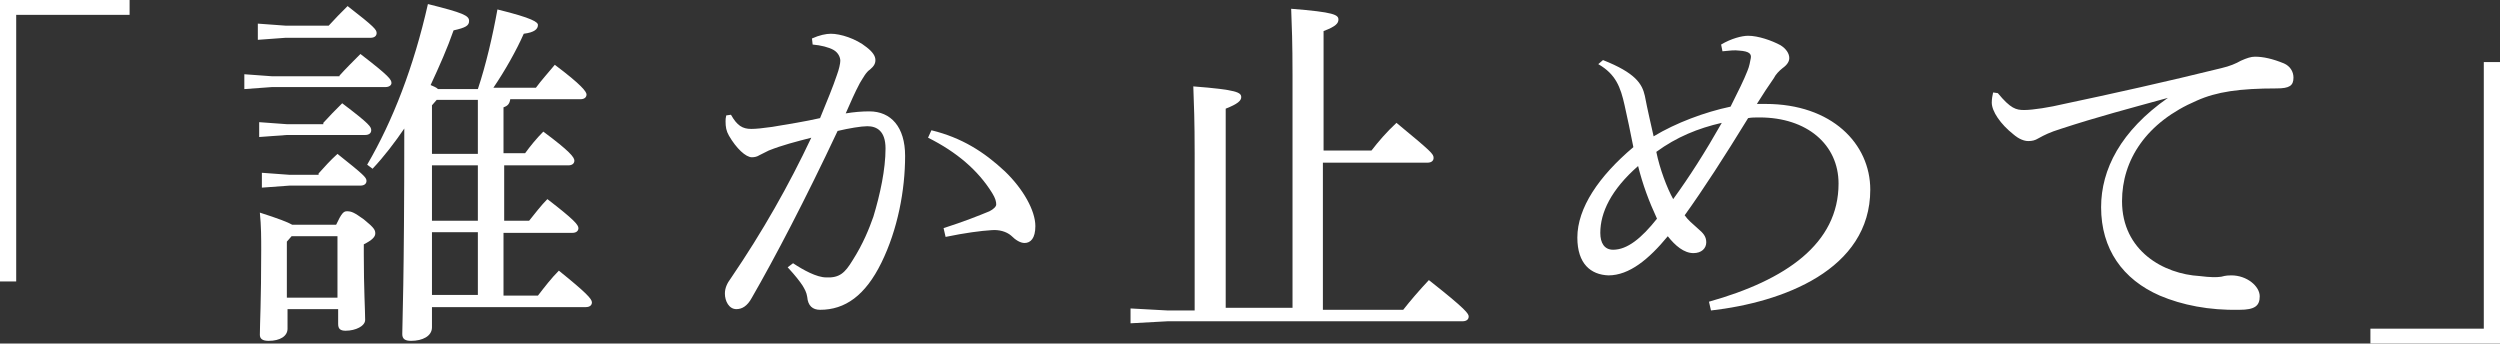
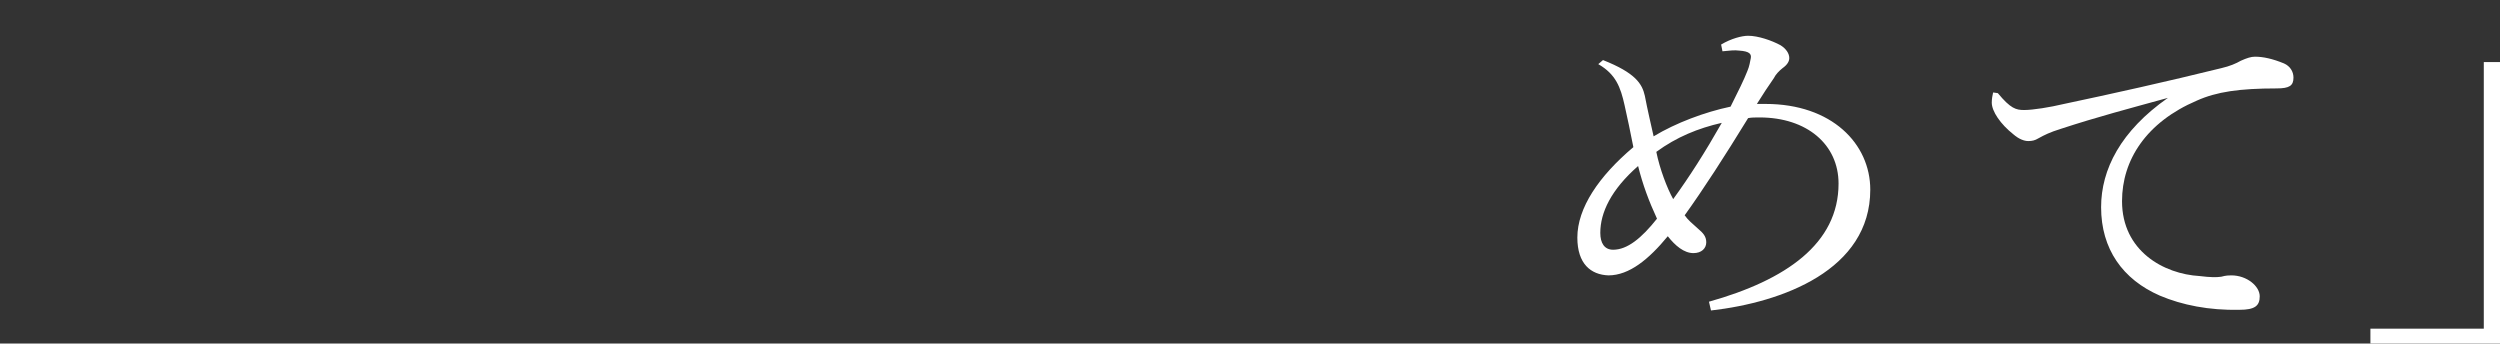
<svg xmlns="http://www.w3.org/2000/svg" version="1.1" id="レイヤー_1" x="0px" y="0px" viewBox="0 0 370.4 50.9" style="enable-background:new 0 0 370.4 50.9;" xml:space="preserve">
  <rect x="0" y="0" width="370.4" height="50.9" fill="#333333" stroke="none" />
  <style type="text/css">
	.st0{fill:#FFFFFF;}
</style>
  <g>
-     <path class="st0" d="M0,0h19.2v2.2H2.4v39.5H0V0z" />
-     <path class="st0" d="M50.3,11.2c0.9-1,2-2.1,3.1-3.2c4.3,3.3,4.6,3.8,4.6,4.3c0,0.3-0.3,0.6-0.9,0.6H40.3l-4.1,0.3v-2.2l4.1,0.3   H50.3z M48.7,3.8c0.9-1,1.8-1.9,2.8-2.9c4,3.1,4.3,3.5,4.3,4c0,0.4-0.3,0.7-0.9,0.7H42.3l-4.1,0.3V3.5l4.1,0.3H48.7z M47.9,18.2   c0.9-1,1.8-1.9,2.8-2.9c4.1,3.1,4.3,3.5,4.3,4c0,0.4-0.3,0.7-0.9,0.7H42.5l-4.1,0.3v-2.2l4.1,0.3H47.9z M49.8,33.3   c0.8-1.7,1.1-2,1.6-2c0.7,0,1.1,0.2,2.5,1.2c1.6,1.3,1.7,1.6,1.7,2.1c0,0.5-0.5,1-1.7,1.6v1.5c0,5.1,0.2,8.3,0.2,9.7   c0,0.9-1.4,1.6-2.9,1.6c-0.8,0-1.1-0.3-1.1-1v-2.2h-7.5v2.9c0,1.1-1.1,1.8-2.8,1.8c-0.9,0-1.3-0.3-1.3-0.9c0-1.5,0.2-4.9,0.2-12.6   c0-1.7,0-3.5-0.2-5.5c2.8,0.9,4.1,1.4,4.8,1.8H49.8z M47.2,25.7c0.9-1,1.7-1.9,2.8-2.9c3.9,3.1,4.3,3.5,4.3,4   c0,0.4-0.3,0.7-0.9,0.7H42.9l-4.1,0.3v-2.2l4.1,0.3H47.2z M43.2,35l-0.7,0.8v8.3h7.5V35H43.2z M60,18.9c-1.5,2.2-3.1,4.3-4.8,6.1   l-0.8-0.6c3.8-6.5,6.9-14.5,9-23.8c5.2,1.3,6.1,1.7,6.1,2.5c0,0.7-0.5,1-2.3,1.4c-0.9,2.6-2.1,5.3-3.4,8.1c0.4,0.2,0.8,0.3,1.1,0.6   h5.9C72,9.6,73,5.3,73.7,1.4c5.3,1.3,6,1.9,6,2.3c0,0.6-0.5,1.1-2.1,1.3c-1.1,2.5-2.8,5.5-4.5,8h6.3c0.8-1.1,1.9-2.3,2.8-3.4   c4,3,4.7,4,4.7,4.4c0,0.4-0.3,0.7-0.9,0.7H75.6c-0.1,0.7-0.4,1-1,1.2v6.8h3.2c0.8-1.1,1.7-2.2,2.7-3.2c3.9,2.9,4.6,3.8,4.6,4.3   c0,0.4-0.3,0.7-0.9,0.7h-9.5v8.2h3.7c0.8-1,1.8-2.3,2.7-3.2c3.9,3,4.6,3.8,4.6,4.3c0,0.4-0.3,0.7-0.9,0.7H74.6v9.3h5.1   c1-1.3,2-2.6,3.1-3.7c4.1,3.3,4.9,4.2,4.9,4.7c0,0.4-0.3,0.7-0.9,0.7H64v3c0,1.3-1.4,2-3.1,2c-0.9,0-1.3-0.3-1.3-1   c0-1.6,0.3-7.5,0.3-30.4V18.9z M64.7,14.8L64,15.6v7.2h6.8v-8H64.7z M64,24.5v8.2h6.8v-8.2H64z M70.8,43.7v-9.3H64v9.3H70.8z" />
-     <path class="st0" d="M117.5,39c1.5,1,3.5,2.1,4.9,2.1c2,0.1,2.8-0.7,3.9-2.5c1.6-2.5,2.5-4.8,3.1-6.5c1-3.3,1.8-7,1.8-10.1   c0-2.6-1.3-3.3-2.7-3.3c-0.9,0-2.7,0.3-4.4,0.7c-4.8,10.2-9.3,18.8-12.7,24.7c-0.7,1.3-1.5,1.7-2.3,1.7c-1.1,0-1.7-1.2-1.7-2.3   c0-0.8,0.3-1.5,0.9-2.3c4.7-6.9,8.6-13.8,11.9-20.8c-2.3,0.6-4.3,1.1-6.3,1.9c-0.6,0.3-1,0.5-1.4,0.7c-0.3,0.2-0.7,0.3-1.1,0.3   c-0.9,0-2.3-1.3-3.4-3.2c-0.4-0.7-0.5-1.3-0.5-2.1c0-0.3,0-0.5,0.1-0.9l0.7-0.1c0.9,1.6,1.7,2.1,3,2.1c0.7,0,1.7-0.1,3.1-0.3   c2.4-0.4,4.9-0.8,7.1-1.3c1.1-2.7,1.9-4.6,2.5-6.4c0.3-0.8,0.5-1.7,0.5-2.1c0-0.5-0.3-1.2-1-1.6c-0.7-0.4-1.9-0.7-3.1-0.8l-0.1-0.9   c1.1-0.5,2.1-0.7,2.8-0.7c1.4,0,3.7,0.7,5.3,2c0.9,0.7,1.3,1.3,1.3,1.9c0,0.5-0.2,0.9-0.8,1.4c-0.6,0.4-1,1.2-1.5,2   c-0.8,1.5-1.3,2.7-2.1,4.5c1.2-0.2,2.4-0.3,3.5-0.3c3.2,0,5.3,2.3,5.3,6.6c0,5.1-1.1,10.9-3.5,15.8c-2.4,4.9-5.4,7-9.1,7   c-1.1,0-1.8-0.6-1.9-1.9c-0.1-0.7-0.4-1.2-0.7-1.7c-0.4-0.6-1-1.4-2.2-2.7L117.5,39z M139.8,33.8c3.1-1,5.1-1.8,6.8-2.5   c0.6-0.3,1-0.7,1-1c0-0.4-0.1-0.9-0.6-1.7c-2.1-3.4-5.3-6.1-9.5-8.2l0.5-1.1c4.5,1.1,7.8,3.2,10.9,6.1c2.7,2.6,4.5,5.8,4.5,8.1   c0,1.8-0.7,2.5-1.6,2.5c-0.6,0-1.3-0.4-2-1.1c-0.7-0.6-1.8-0.9-2.9-0.8c-1.6,0.1-3.9,0.4-6.8,1L139.8,33.8z" />
-     <path class="st0" d="M177,22.7c0-4.7-0.1-7.3-0.2-9.9c6.5,0.5,7.1,0.9,7.1,1.6c0,0.5-0.5,1-2.3,1.7v29.5h9.9V11.2   c0-4.9-0.1-7.3-0.2-9.9c6.4,0.5,7,0.9,7,1.6c0,0.5-0.3,1-2.2,1.7v17.7h7.1c1-1.3,2.2-2.7,3.7-4.1c5.2,4.3,5.5,4.6,5.5,5.2   c0,0.4-0.3,0.7-0.9,0.7H196v21.8h11.9c1.1-1.4,2.3-2.8,3.8-4.4c5.6,4.4,5.9,5,5.9,5.4c0,0.4-0.3,0.7-0.9,0.7H173l-5.5,0.3v-2.2   l5.5,0.3h4V22.7z" />
    <path class="st0" d="M237.5,8.9c4.8,1.9,5.8,3.5,6.2,5.3c0.4,2.1,0.9,4.2,1.3,6c3.3-2,7.6-3.6,11.4-4.4c1.1-2.2,2-4,2.5-5.3   c0.3-0.7,0.4-1.4,0.5-1.9c0.1-0.6-0.2-1-1.7-1.1c-0.7-0.1-1.5,0-2.5,0.1l-0.2-1c1.5-0.9,3.1-1.3,4-1.3c1.5,0,3.5,0.7,4.8,1.4   c0.8,0.5,1.3,1.2,1.3,1.9c0,0.5-0.3,1-1,1.5c-0.5,0.4-1,0.9-1.3,1.5c-0.9,1.3-1.5,2.2-2.5,3.8c0.4,0,0.8,0,1.3,0   c9.8,0,15.5,5.9,15.5,12.7c0,11.9-13,16.7-23.6,17.9l-0.3-1.3c11.4-3.2,19.2-8.6,19.2-17.5c0-5.8-4.7-9.8-11.7-9.8   c-0.7,0-1.2,0-1.7,0.1c-3.5,5.7-6.6,10.5-9.4,14.4c0.5,0.7,1.1,1.2,2,2c0.7,0.6,1.2,1.1,1.2,2c0,0.9-0.7,1.6-1.9,1.6   c-1.4,0-2.7-1.1-3.8-2.5c-2.8,3.4-5.7,5.8-8.8,5.8c-2.6-0.1-4.6-1.7-4.6-5.6c0-4.4,3.2-9.1,8.3-13.4c-0.5-2.5-0.8-4-1.3-6.2   c-0.6-2.7-1.3-4.6-3.9-6.1L237.5,8.9z M242.7,24.6c-4,3.5-5.6,6.9-5.6,9.9c0,1.5,0.6,2.5,1.9,2.5c2.1,0,4.2-1.7,6.5-4.6   C244.3,29.8,243.4,27.4,242.7,24.6z M245.4,22.5c0.5,2.5,1.6,5.4,2.5,7c2.4-3.3,4.7-6.9,7.2-11.3C251.6,19,248.4,20.3,245.4,22.5z" />
    <path class="st0" d="M296,13.8c1.9,2.3,2.7,2.5,3.9,2.5c1.3,0,3.8-0.4,5.9-0.9c7.1-1.5,15.2-3.3,23.3-5.3c1.3-0.3,2.2-0.7,2.9-1.1   c0.9-0.4,1.5-0.6,2.1-0.6c1.2,0,2.6,0.3,4.3,1c0.9,0.4,1.4,1.2,1.4,2.1c0,1.2-0.6,1.6-2.5,1.6c-5.5,0-8.9,0.5-11.8,1.8   c-7.5,3.2-11.1,8.8-11.1,14.9c0,7.4,6.2,10.8,11.5,11.1c1.6,0.2,2.5,0.2,3.2,0.1c0.7-0.2,1.2-0.2,1.5-0.2c2.3,0,4.2,1.6,4.2,3.1   c0,1.4-0.7,2-3,2c-4.5,0.1-8.5-0.7-11.8-2.1c-5.5-2.4-8.7-6.9-8.7-13.1c0-5.6,2.9-11.3,9.9-16.2c-5.8,1.6-10.4,2.8-15.9,4.6   c-1.6,0.5-2.4,0.9-3.3,1.4c-0.5,0.3-0.9,0.4-1.5,0.4c-0.6,0-1.4-0.3-2.2-1c-1.9-1.5-3.2-3.4-3.2-4.7c0-0.5,0.1-1.1,0.2-1.5   L296,13.8z" />
    <path class="st0" d="M370.4,50.9h-19.2v-2.2H368V9.2h2.4V50.9z" />
  </g>
</svg>